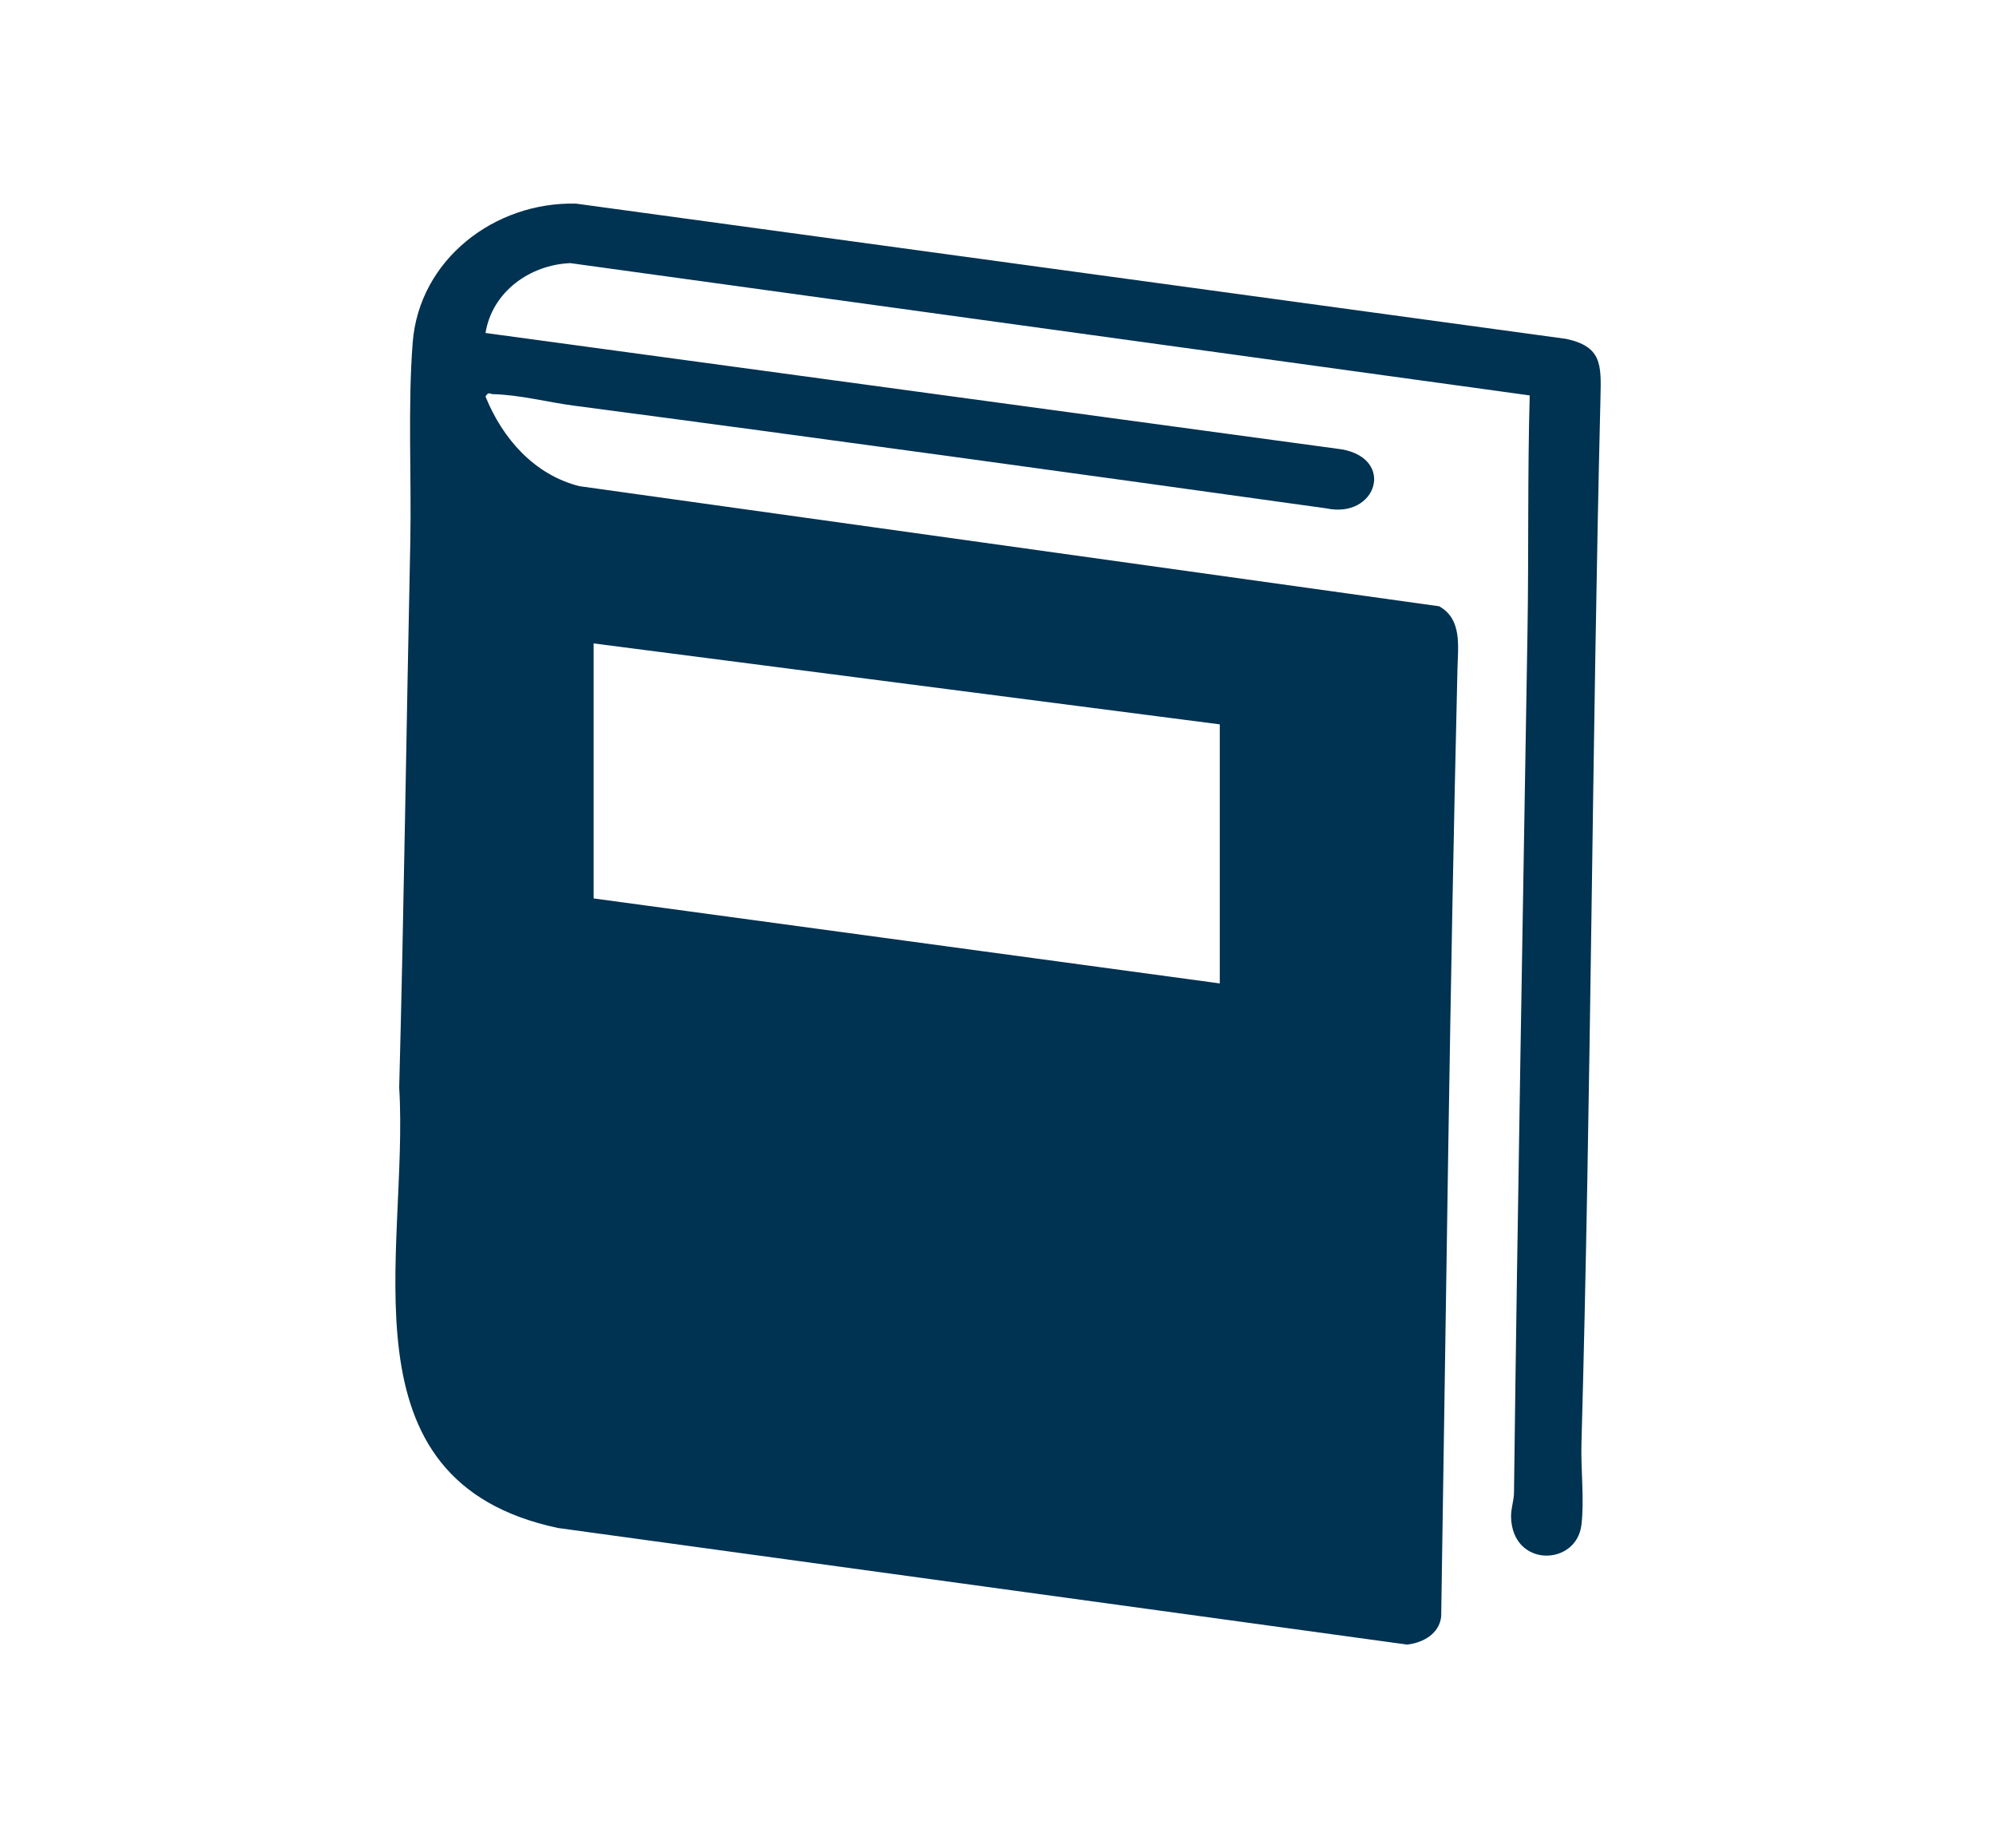
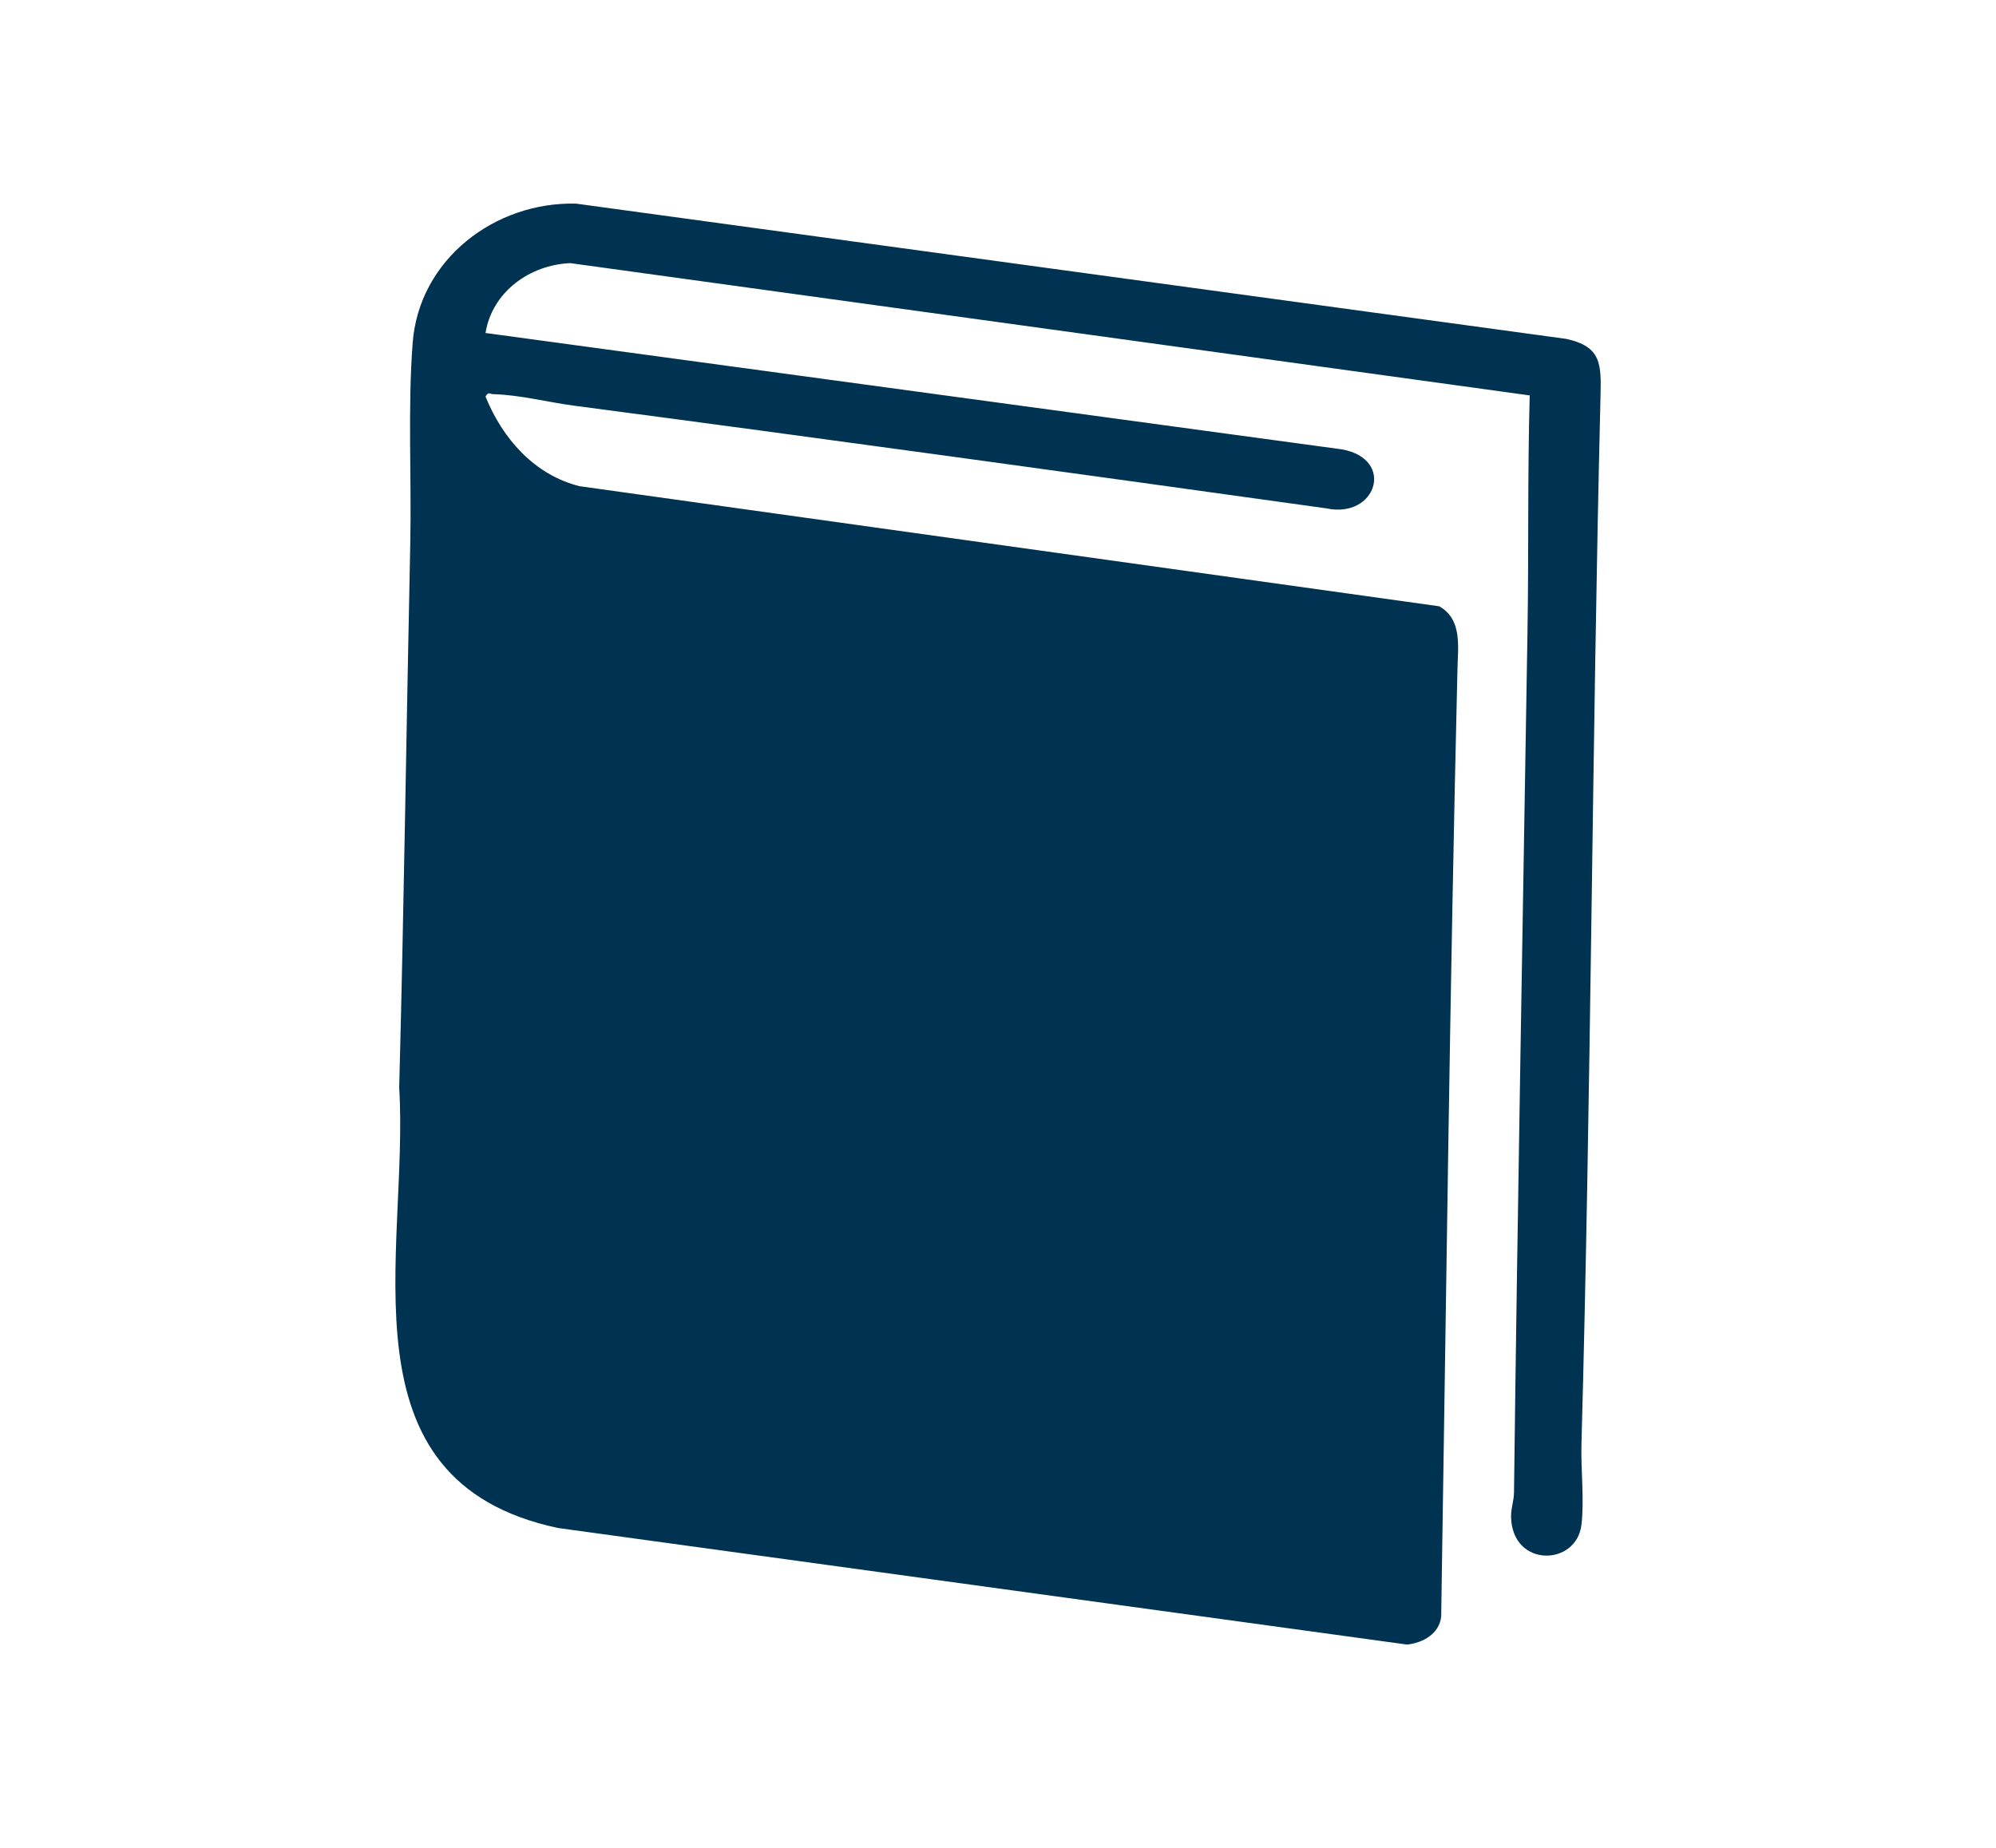
<svg xmlns="http://www.w3.org/2000/svg" id="_レイヤー_1" data-name="レイヤー 1" viewBox="0 0 108 100">
  <defs>
    <style>
      .cls-1 {
        fill: #003251;
      }
    </style>
  </defs>
-   <path class="cls-1" d="M82.78,21.4l-51.92-7.16c-2.19.09-4.23,1.55-4.59,3.78l46.35,6.3c2.89.53,1.86,3.77-.86,3.19-13.57-1.89-27.15-3.77-40.73-5.56-1.43-.19-2.88-.58-4.36-.62-.16,0-.23-.16-.4.13.92,2.27,2.63,4.23,5.08,4.85l46.52,6.5c1.25.7,1.02,2.15.99,3.41-.41,17.07-.61,34.16-.88,51.26-.1.93-.97,1.42-1.84,1.52l-45.95-6.31c-11.99-2.55-8.05-14.94-8.59-23.84.26-9.82.39-19.67.6-29.49.07-3.51-.14-7.35.13-10.82.35-4.5,4.44-7.63,8.84-7.52l53.58,7.32c1.92.42,1.89,1.39,1.85,3.13-.46,18.87-.51,37.79-1.03,56.65-.04,1.38.16,3.06,0,4.39-.26,2.26-3.76,2.35-3.81-.44,0-.48.16-.88.16-1.31.19-15.54.48-31.07.73-46.59.07-4.26,0-8.52.12-12.77ZM66,39.2l-33.88-4.38v13.8l33.88,4.6v-14.02Z" />
+   <path class="cls-1" d="M82.78,21.4l-51.92-7.16c-2.19.09-4.23,1.55-4.59,3.78l46.35,6.3c2.89.53,1.86,3.77-.86,3.19-13.57-1.89-27.15-3.77-40.73-5.56-1.43-.19-2.88-.58-4.36-.62-.16,0-.23-.16-.4.13.92,2.27,2.63,4.23,5.08,4.85l46.52,6.5c1.25.7,1.02,2.15.99,3.41-.41,17.07-.61,34.16-.88,51.26-.1.93-.97,1.42-1.84,1.52l-45.95-6.31c-11.99-2.55-8.05-14.94-8.59-23.84.26-9.82.39-19.67.6-29.49.07-3.51-.14-7.35.13-10.82.35-4.5,4.44-7.63,8.84-7.52l53.58,7.32c1.92.42,1.89,1.39,1.85,3.13-.46,18.87-.51,37.79-1.03,56.65-.04,1.38.16,3.06,0,4.39-.26,2.26-3.76,2.35-3.81-.44,0-.48.16-.88.16-1.31.19-15.54.48-31.07.73-46.59.07-4.26,0-8.52.12-12.77ZM66,39.2l-33.88-4.38v13.8v-14.02Z" />
</svg>